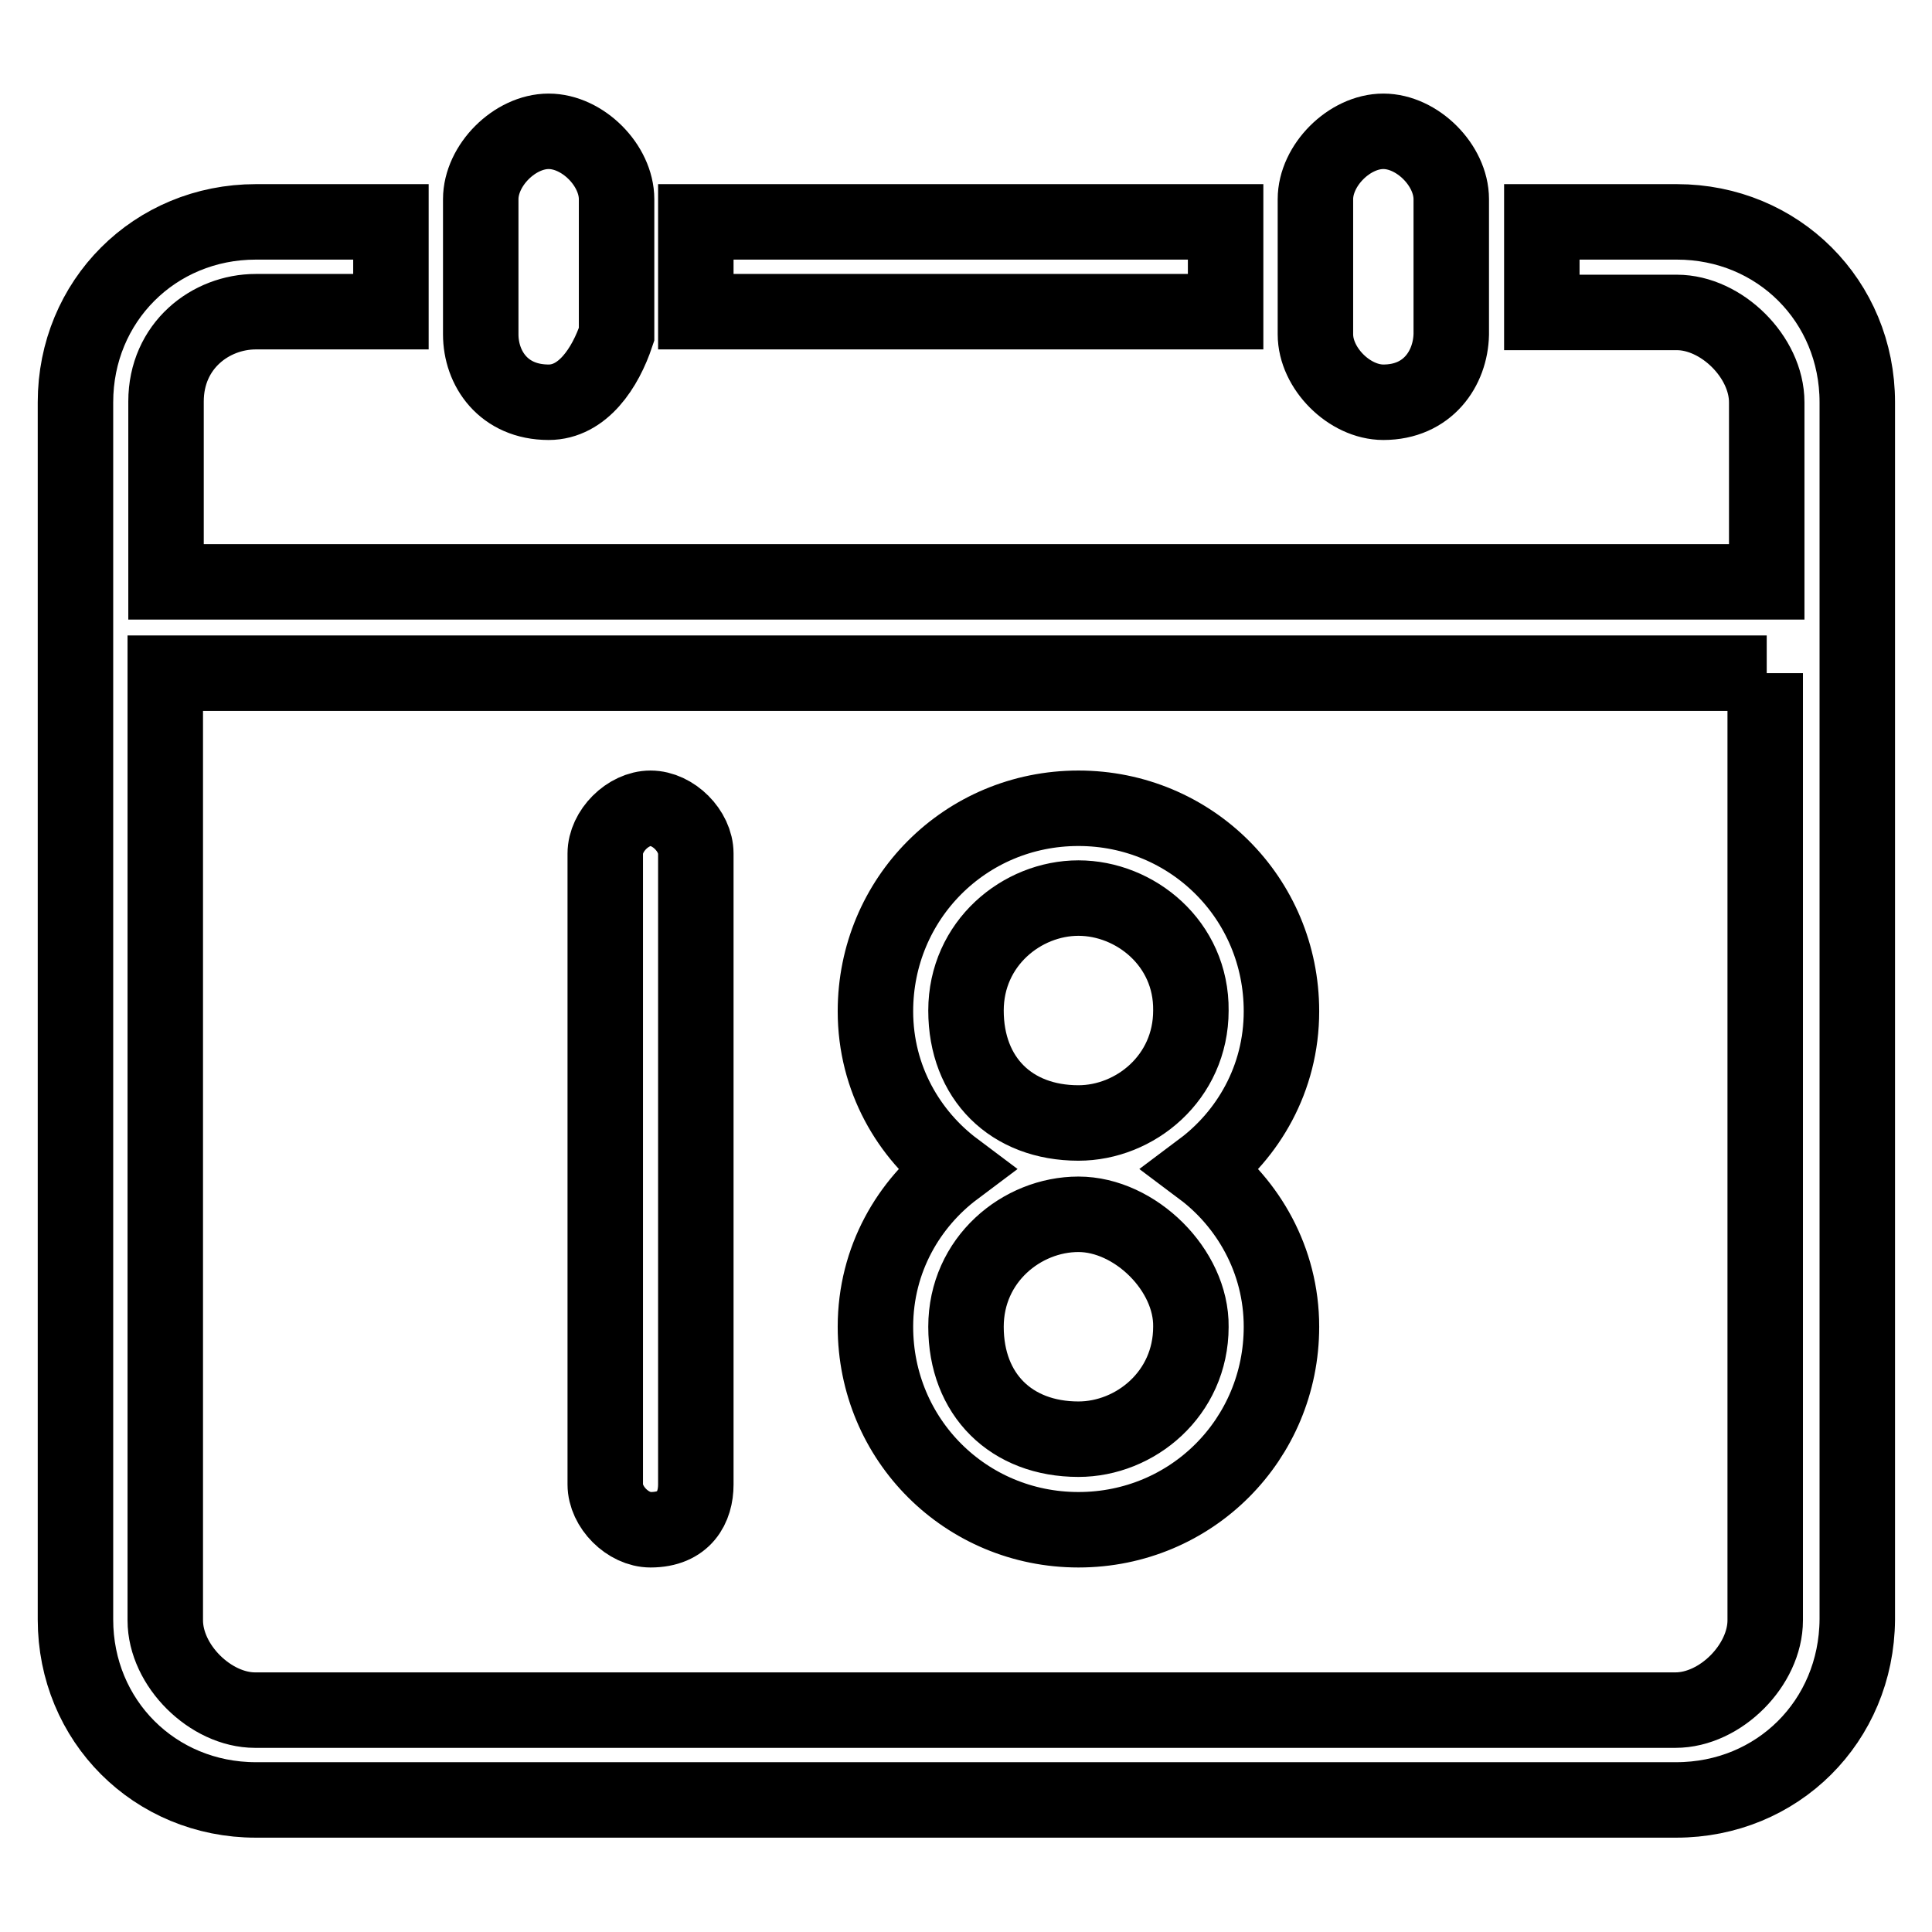
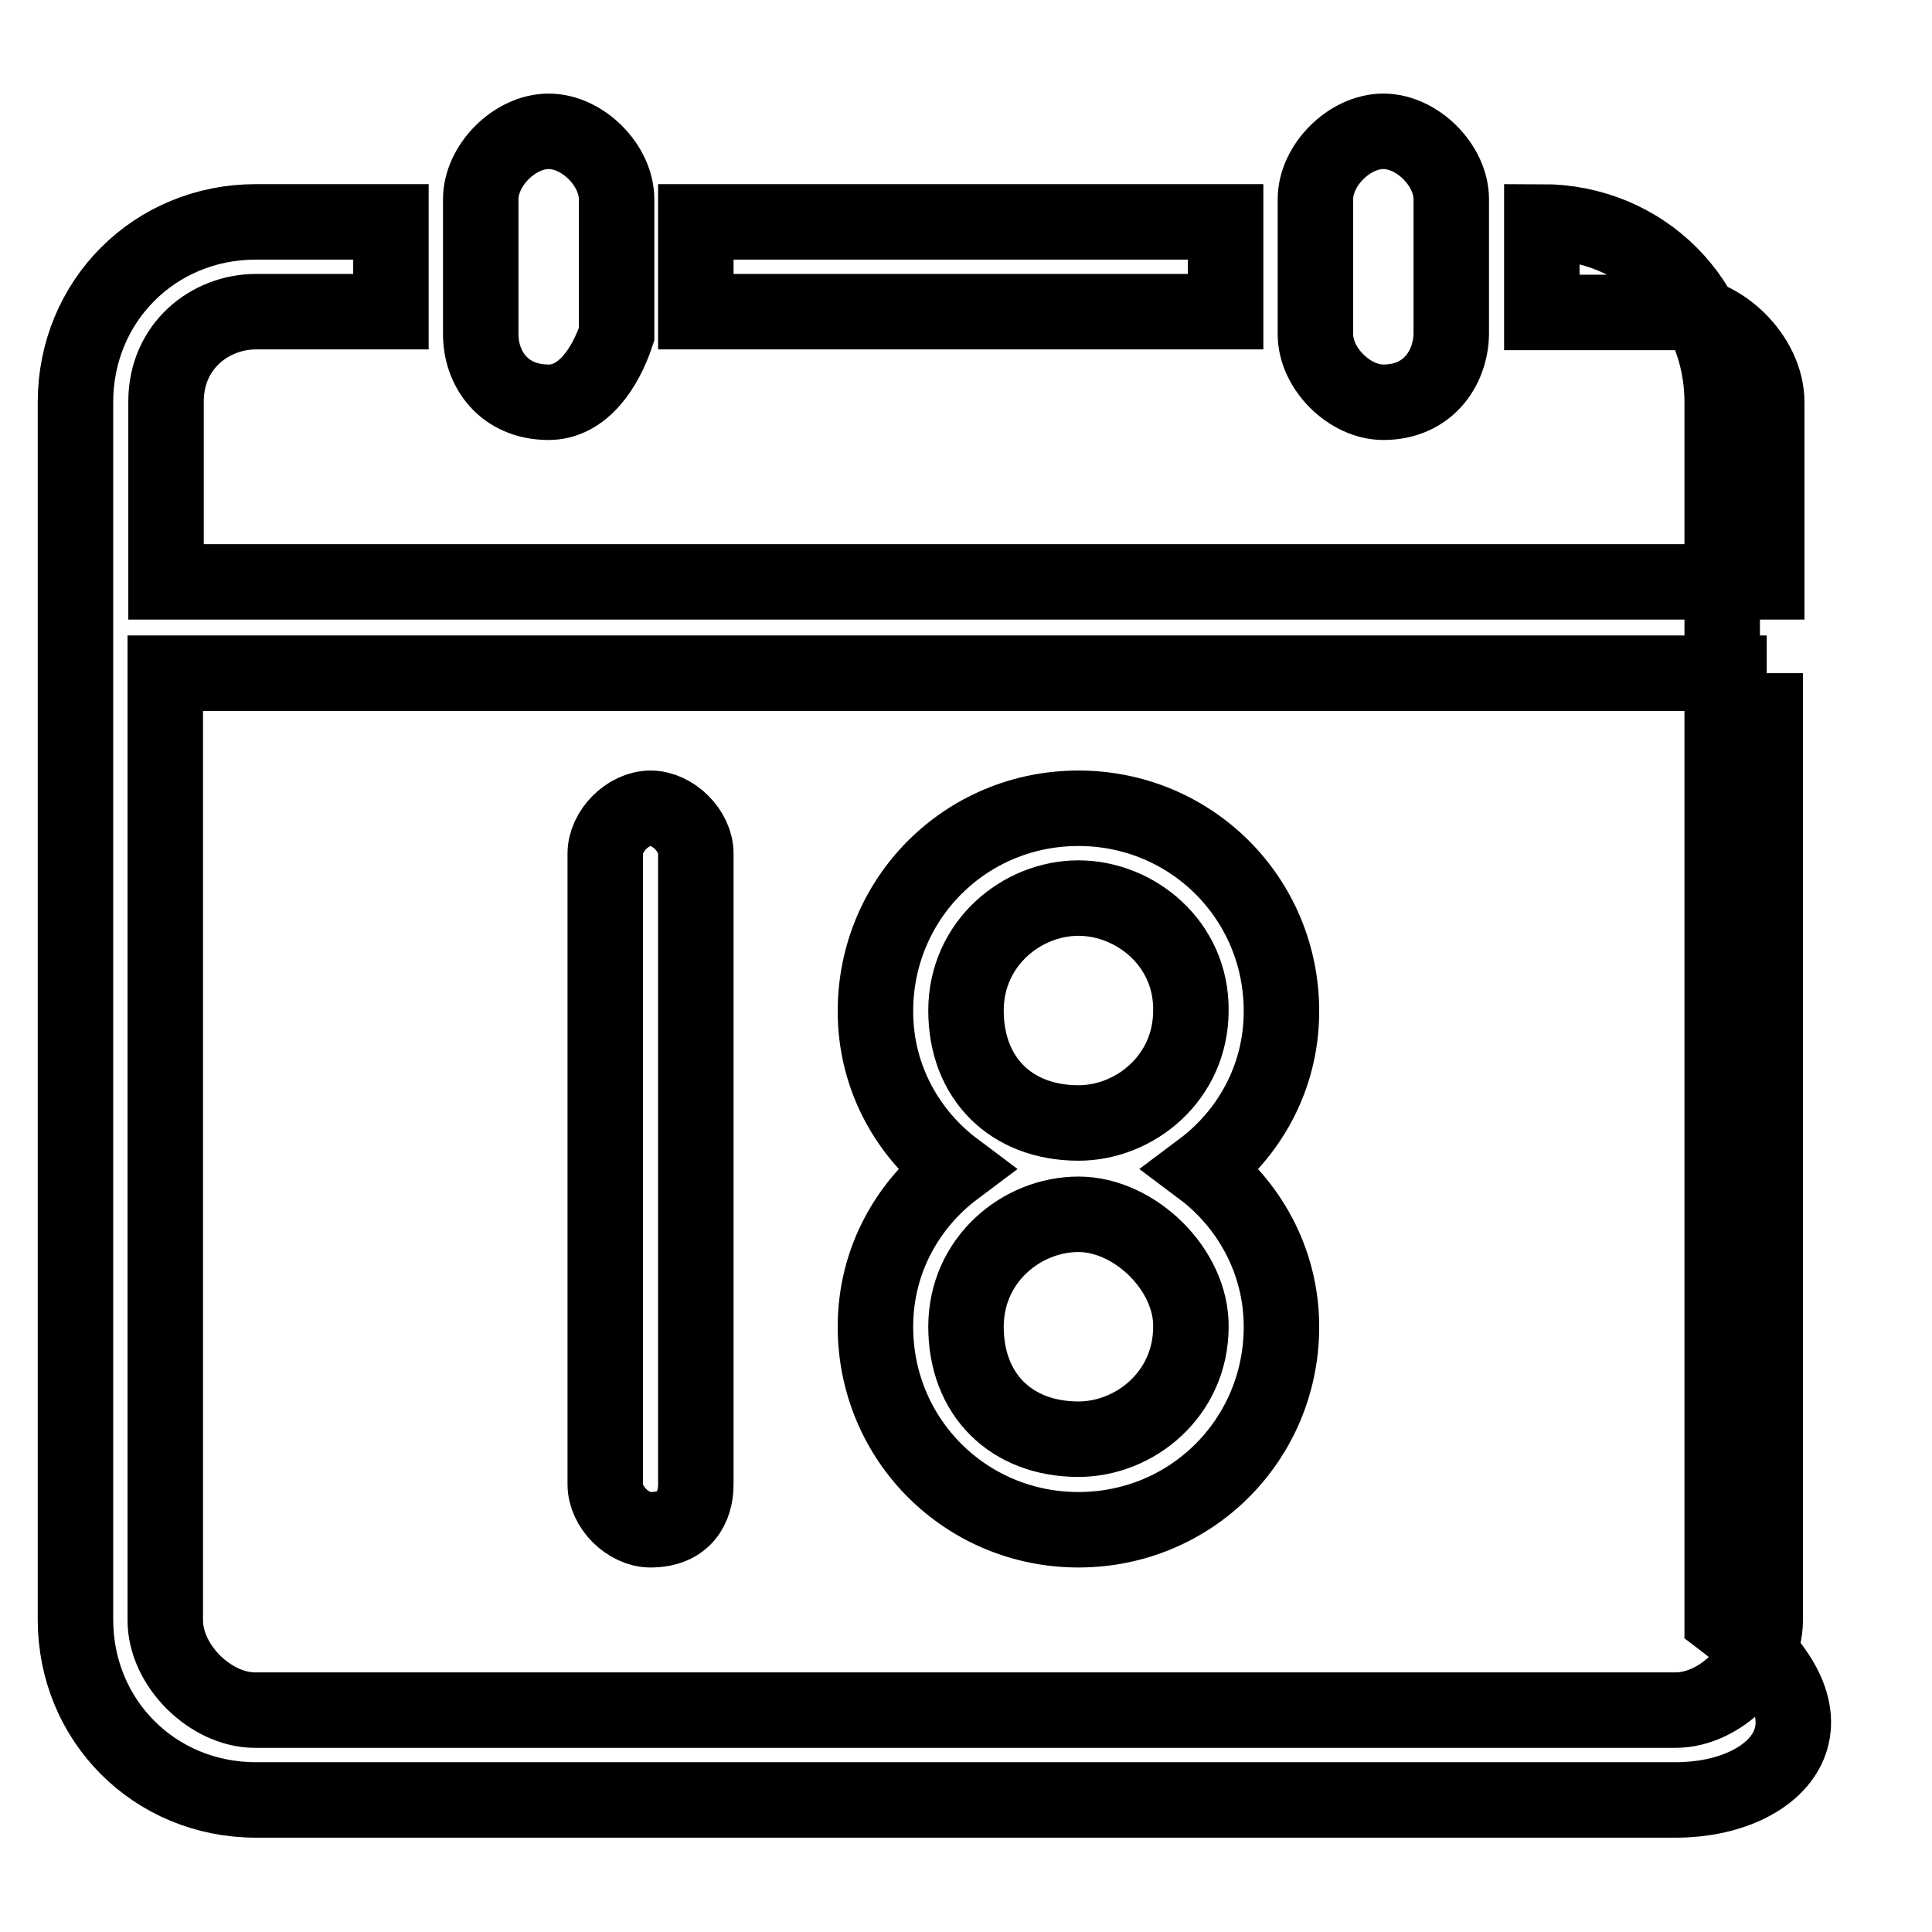
<svg xmlns="http://www.w3.org/2000/svg" version="1.1" x="0px" y="0px" viewBox="0 0 256 256" enable-background="new 0 0 256 256" xml:space="preserve">
  <g>
-     <path stroke-width="10" fill-opacity="0" stroke="#000000" d="M222.1,238.5H33.9c-13.4,0-23.9-10.5-23.9-23.9V53.3c0-13.4,10.5-23.9,23.9-23.9h17.9v11.9H33.9 c-6,0-11.9,4.5-11.9,11.9v23.9h212.1V53.3c0-6-6-11.9-11.9-11.9h-17.9V29.4h17.9c13.4,0,23.9,10.5,23.9,23.9v161.3 C246,228.1,235.5,238.5,222.1,238.5L222.1,238.5z M234.1,89.2H21.9v125.5c0,6,6,11.9,11.9,11.9h188.2c6,0,11.9-6,11.9-11.9V89.2z  M142.9,202.7c-14.9,0-26.9-11.9-26.9-26.9c0-9,4.5-16.4,10.5-20.9c-6-4.5-10.5-11.9-10.5-20.9c0-14.9,11.9-26.9,26.9-26.9 c14.9,0,26.9,11.9,26.9,26.9c0,9-4.5,16.4-10.5,20.9c6,4.5,10.5,12,10.5,20.9C169.8,190.7,157.9,202.7,142.9,202.7z M142.9,119 c-7.5,0-14.9,6-14.9,14.9c0,9,6,14.9,14.9,14.9c7.5,0,14.9-6,14.9-14.9C157.9,125,150.4,119,142.9,119z M142.9,160.9 c-7.5,0-14.9,6-14.9,14.9c0,9,6,14.9,14.9,14.9c7.5,0,14.9-6,14.9-14.9C157.9,168.3,150.4,160.9,142.9,160.9z M86.2,202.7 c-3,0-6-3-6-6v-83.6c0-3,3-6,6-6s6,3,6,6v83.6C92.2,199.7,90.7,202.7,86.2,202.7z M183.3,53.3c-4.5,0-9-4.5-9-9V26.4 c0-4.5,4.5-9,9-9c4.5,0,9,4.5,9,9v17.9C192.2,48.8,189.2,53.3,183.3,53.3z M92.2,29.4h70.2v11.9H92.2V29.4z M72.7,53.3 c-6,0-9-4.5-9-9V26.4c0-4.5,4.5-9,9-9c4.5,0,9,4.5,9,9v17.9C80.2,48.8,77.2,53.3,72.7,53.3z" />
+     <path stroke-width="10" fill-opacity="0" stroke="#000000" d="M222.1,238.5H33.9c-13.4,0-23.9-10.5-23.9-23.9V53.3c0-13.4,10.5-23.9,23.9-23.9h17.9v11.9H33.9 c-6,0-11.9,4.5-11.9,11.9v23.9h212.1V53.3c0-6-6-11.9-11.9-11.9h-17.9V29.4c13.4,0,23.9,10.5,23.9,23.9v161.3 C246,228.1,235.5,238.5,222.1,238.5L222.1,238.5z M234.1,89.2H21.9v125.5c0,6,6,11.9,11.9,11.9h188.2c6,0,11.9-6,11.9-11.9V89.2z  M142.9,202.7c-14.9,0-26.9-11.9-26.9-26.9c0-9,4.5-16.4,10.5-20.9c-6-4.5-10.5-11.9-10.5-20.9c0-14.9,11.9-26.9,26.9-26.9 c14.9,0,26.9,11.9,26.9,26.9c0,9-4.5,16.4-10.5,20.9c6,4.5,10.5,12,10.5,20.9C169.8,190.7,157.9,202.7,142.9,202.7z M142.9,119 c-7.5,0-14.9,6-14.9,14.9c0,9,6,14.9,14.9,14.9c7.5,0,14.9-6,14.9-14.9C157.9,125,150.4,119,142.9,119z M142.9,160.9 c-7.5,0-14.9,6-14.9,14.9c0,9,6,14.9,14.9,14.9c7.5,0,14.9-6,14.9-14.9C157.9,168.3,150.4,160.9,142.9,160.9z M86.2,202.7 c-3,0-6-3-6-6v-83.6c0-3,3-6,6-6s6,3,6,6v83.6C92.2,199.7,90.7,202.7,86.2,202.7z M183.3,53.3c-4.5,0-9-4.5-9-9V26.4 c0-4.5,4.5-9,9-9c4.5,0,9,4.5,9,9v17.9C192.2,48.8,189.2,53.3,183.3,53.3z M92.2,29.4h70.2v11.9H92.2V29.4z M72.7,53.3 c-6,0-9-4.5-9-9V26.4c0-4.5,4.5-9,9-9c4.5,0,9,4.5,9,9v17.9C80.2,48.8,77.2,53.3,72.7,53.3z" />
  </g>
</svg>